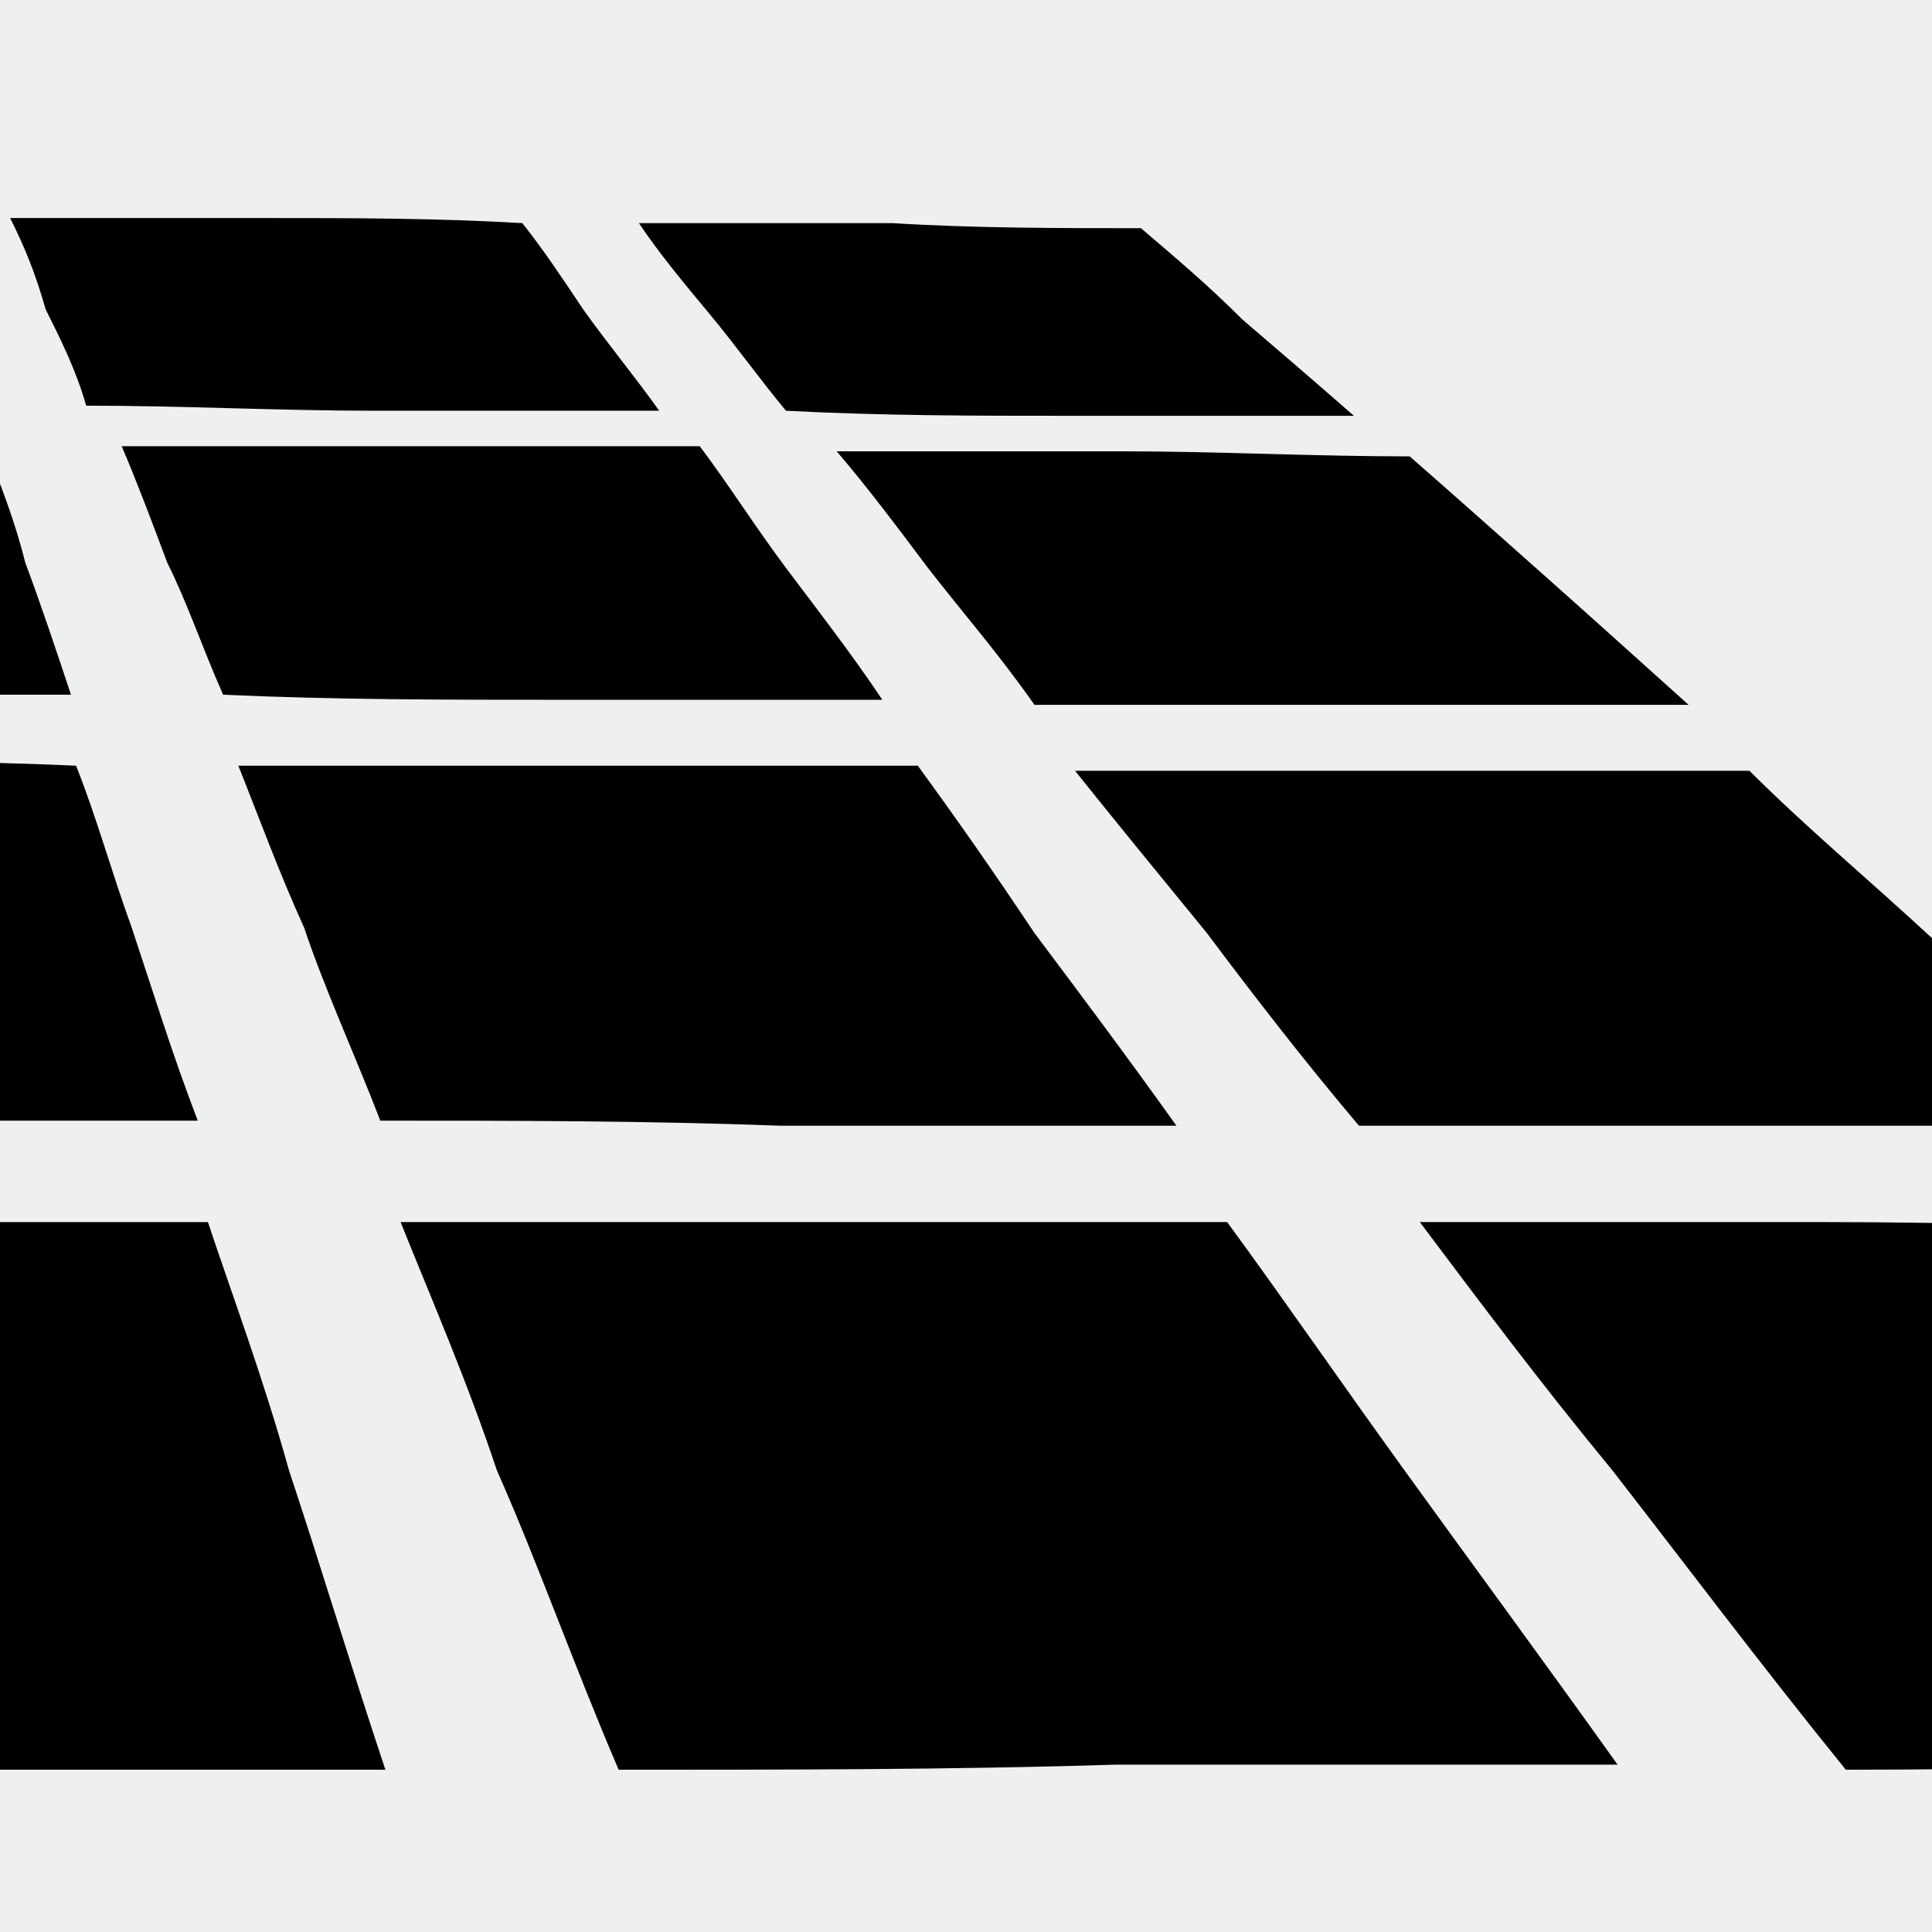
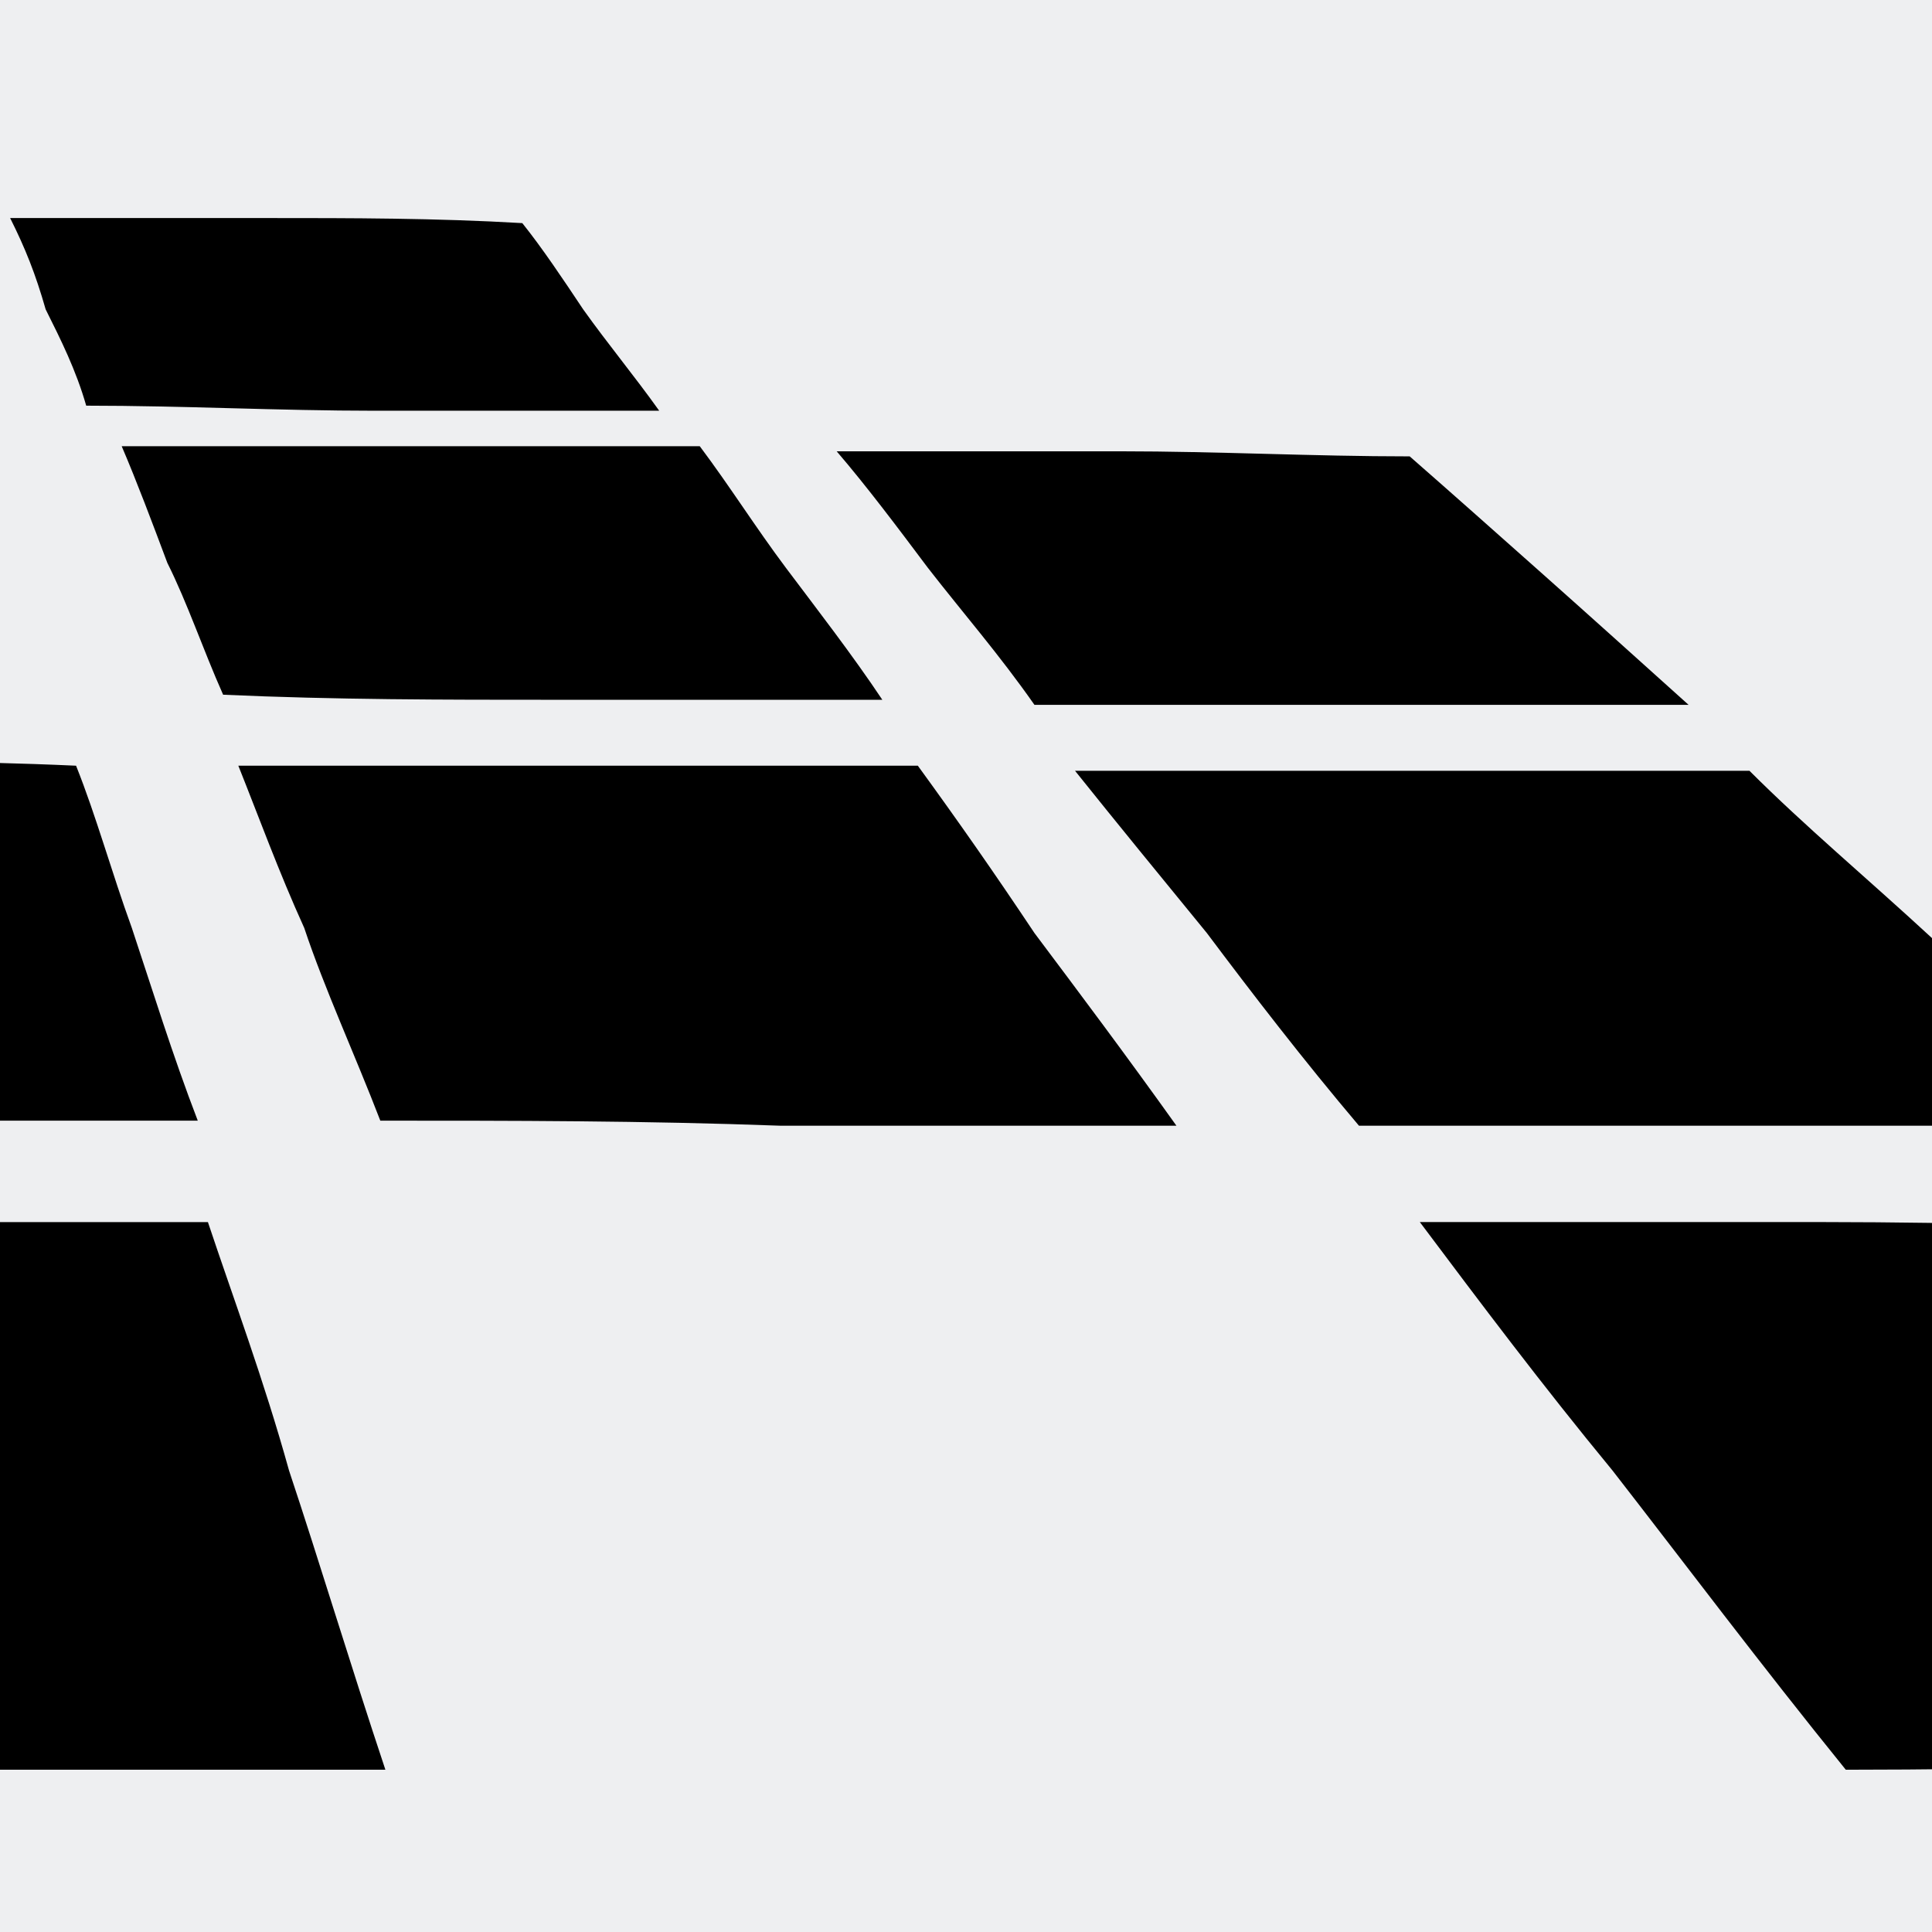
<svg xmlns="http://www.w3.org/2000/svg" xml:space="preserve" width="3.81mm" height="3.81mm" version="1.1" style="shape-rendering:geometricPrecision; text-rendering:geometricPrecision; image-rendering:optimizeQuality; fill-rule:evenodd; clip-rule:evenodd" viewBox="0 0 381 381">
  <defs>
    <style type="text/css">
   
    .fil2 {fill:none}
    .fil1 {fill:black}
    .fil0 {fill:#EEEFF1}
   
  </style>
    <clipPath id="id0">
      <path d="M0 0l381 0 0 381 -381 0 0 -381z" />
    </clipPath>
    <clipPath id="id1">
      <path d="M0 241l41 0c5,15 11,31 16,49 6,18 12,38 19,59l-76 0 0 -108z" />
    </clipPath>
    <clipPath id="id2">
      <path d="M0 0l381 0 0 381 -381 0 0 -381z" />
    </clipPath>
    <clipPath id="id3">
      <path d="M0 151l15 0c4,10 7,21 11,32 4,12 8,25 13,38l-39 0 0 -70z" />
    </clipPath>
    <clipPath id="id4">
      <path d="M0 0l381 0 0 381 -381 0 0 -381z" />
    </clipPath>
    <clipPath id="id5">
      <path d="M0 95c2,5 3,11 5,16 3,8 6,17 9,26l-14 0 0 -42z" />
    </clipPath>
    <clipPath id="id6">
      <path d="M0 0l381 0 0 381 -381 0 0 -381z" />
    </clipPath>
    <clipPath id="id7">
     </clipPath>
    <clipPath id="id8">
      <path d="M0 0l381 0 0 381 -381 0 0 -381z" />
    </clipPath>
    <clipPath id="id9">
-       <path d="M79 241c27,0 55,0 82,0 27,0 54,0 81,0 11,15 22,31 35,49 13,18 27,37 42,58 -33,0 -66,0 -99,0 -32,1 -65,1 -98,1 -9,-21 -16,-41 -24,-59 -6,-18 -13,-34 -19,-49z" />
-     </clipPath>
+       </clipPath>
    <clipPath id="id10">
      <path d="M0 0l381 0 0 381 -381 0 0 -381z" />
    </clipPath>
    <clipPath id="id11">
      <path d="M47 151c22,0 45,0 67,0 22,0 45,0 67,0 8,11 15,21 23,33 9,12 18,24 28,38 -26,0 -52,0 -78,0 -27,-1 -53,-1 -79,-1 -5,-13 -11,-26 -15,-38 -5,-11 -9,-22 -13,-32z" />
    </clipPath>
    <clipPath id="id12">
      <path d="M0 0l381 0 0 381 -381 0 0 -381z" />
    </clipPath>
    <clipPath id="id13">
      <path d="M24 88c19,0 38,0 57,0 19,0 38,0 57,0 6,8 11,16 17,24 6,8 13,17 19,26 -21,0 -43,0 -65,0 -21,0 -43,0 -65,-1 -4,-9 -7,-18 -11,-26 -3,-8 -6,-16 -9,-23z" />
    </clipPath>
    <clipPath id="id14">
      <path d="M0 0l381 0 0 381 -381 0 0 -381z" />
    </clipPath>
    <clipPath id="id15">
      <path d="M2 43c17,0 34,0 51,0 16,0 33,0 50,1 4,5 8,11 12,17 5,7 10,13 15,20 -19,0 -38,0 -56,0 -19,0 -38,-1 -57,-1 -2,-7 -5,-13 -8,-19 -2,-7 -4,-12 -7,-18z" />
    </clipPath>
    <clipPath id="id16">
      <path d="M0 0l381 0 0 381 -381 0 0 -381z" />
    </clipPath>
    <clipPath id="id17">
      <path d="M280 241c27,0 53,0 80,0l21 0 0 108 -17 0c-17,-21 -32,-41 -46,-59 -14,-17 -26,-33 -38,-49z" />
    </clipPath>
    <clipPath id="id18">
      <path d="M0 0l381 0 0 381 -381 0 0 -381z" />
    </clipPath>
    <clipPath id="id19">
      <path d="M212 152c22,0 44,0 67,0 22,0 44,0 66,0 11,11 23,21 36,33l0 37 -35 0c-26,0 -52,0 -78,0 -11,-13 -21,-26 -30,-38 -9,-11 -18,-22 -26,-32z" />
    </clipPath>
    <clipPath id="id20">
      <path d="M0 0l381 0 0 381 -381 0 0 -381z" />
    </clipPath>
    <clipPath id="id21">
      <path d="M165 89c19,0 38,0 56,0 19,0 38,1 57,1 8,7 17,15 26,23 9,8 19,17 29,26 -21,0 -43,0 -64,0 -22,0 -43,0 -65,0 -7,-10 -14,-18 -21,-27 -6,-8 -12,-16 -18,-23z" />
    </clipPath>
    <clipPath id="id22">
-       <path d="M0 0l381 0 0 381 -381 0 0 -381z" />
-     </clipPath>
+       </clipPath>
    <clipPath id="id23">
      <path d="M126 44c16,0 33,0 50,0 16,1 33,1 49,1 7,6 13,11 20,18 7,6 14,12 22,19 -19,0 -37,0 -56,0 -18,0 -37,0 -56,-1 -5,-6 -10,-13 -15,-19 -5,-6 -10,-12 -14,-18z" />
    </clipPath>
    <clipPath id="id24">
      <path d="M0 0l381 0 0 381 -381 0 0 -381z" />
    </clipPath>
  </defs>
  <g id="Warstwa_x0020_1">
    <polygon class="fil0" points="0,0 381,0 381,381 0,381 " />
    <g style="clip-path:url(#id0)">
      <g id="_512516888">
        <g>
          <path id="1" class="fil1" d="M-124 240c28,0 55,0 83,1 27,0 55,0 82,0 5,15 11,31 16,49 6,18 12,38 19,59 -33,0 -67,0 -100,0 -33,0 -67,0 -100,0 0,-21 0,-41 0,-59 0,-18 0,-34 0,-50z" />
        </g>
        <g style="clip-path:url(#id1)">
          <g>
     </g>
        </g>
        <g style="clip-path:url(#id2)">
          <path id="2" class="fil2" d="M-124 240c28,0 55,0 83,1 27,0 55,0 82,0 5,15 11,31 16,49 6,18 12,38 19,59 -33,0 -67,0 -100,0 -33,0 -67,0 -100,0 0,-21 0,-41 0,-59 0,-18 0,-34 0,-50z" />
          <path class="fil1" d="M-121 150c23,0 46,0 69,0 22,0 45,0 67,1 4,10 7,21 11,32 4,12 8,25 13,38 -27,0 -53,0 -80,0 -26,0 -53,0 -79,0 -1,-13 -1,-26 -1,-38 0,-12 0,-23 0,-33z" />
        </g>
        <g style="clip-path:url(#id3)">
          <g>
     </g>
        </g>
        <g style="clip-path:url(#id4)">
          <path id="1" class="fil2" d="M-121 150c23,0 46,0 69,0 22,0 45,0 67,1 4,10 7,21 11,32 4,12 8,25 13,38 -27,0 -53,0 -80,0 -26,0 -53,0 -79,0 -1,-13 -1,-26 -1,-38 0,-12 0,-23 0,-33z" />
-           <path class="fil1" d="M-118 87c19,0 38,0 58,0 19,0 38,0 57,1 3,7 6,15 8,23 3,8 6,17 9,26 -22,0 -44,0 -66,0 -22,0 -44,0 -66,0 0,-10 0,-18 0,-27 0,-8 0,-16 0,-23z" />
        </g>
        <g style="clip-path:url(#id5)">
          <g>
     </g>
        </g>
        <g style="clip-path:url(#id6)">
          <path id="1" class="fil2" d="M-118 87c19,0 38,0 58,0 19,0 38,0 57,1 3,7 6,15 8,23 3,8 6,17 9,26 -22,0 -44,0 -66,0 -22,0 -44,0 -66,0 0,-10 0,-18 0,-27 0,-8 0,-16 0,-23z" />
          <path class="fil1" d="M-122 42c17,0 34,0 51,0 17,0 34,0 50,1 2,5 4,11 6,17 2,7 4,13 7,20 -19,0 -38,0 -57,0 -19,0 -38,-1 -57,-1 0,-7 0,-13 0,-19 0,-6 0,-12 0,-18z" />
        </g>
        <g style="clip-path:url(#id7)">
          <g>
     </g>
        </g>
        <g style="clip-path:url(#id8)">
          <path id="1" class="fil2" d="M-122 42c17,0 34,0 51,0 17,0 34,0 50,1 2,5 4,11 6,17 2,7 4,13 7,20 -19,0 -38,0 -57,0 -19,0 -38,-1 -57,-1 0,-7 0,-13 0,-19 0,-6 0,-12 0,-18z" />
-           <path class="fil1" d="M79 241c27,0 55,0 82,0 27,0 54,0 81,0 11,15 22,31 35,49 13,18 27,37 42,58 -33,0 -66,0 -99,0 -32,1 -65,1 -98,1 -9,-21 -16,-41 -24,-59 -6,-18 -13,-34 -19,-49z" />
+           <path class="fil1" d="M79 241z" />
        </g>
        <g style="clip-path:url(#id9)">
          <g>
     </g>
        </g>
        <g style="clip-path:url(#id10)">
          <path id="1" class="fil2" d="M79 241c27,0 55,0 82,0 27,0 54,0 81,0 11,15 22,31 35,49 13,18 27,37 42,58 -33,0 -66,0 -99,0 -32,1 -65,1 -98,1 -9,-21 -16,-41 -24,-59 -6,-18 -13,-34 -19,-49z" />
          <path class="fil1" d="M47 151c22,0 45,0 67,0 22,0 45,0 67,0 8,11 15,21 23,33 9,12 18,24 28,38 -26,0 -52,0 -78,0 -27,-1 -53,-1 -79,-1 -5,-13 -11,-26 -15,-38 -5,-11 -9,-22 -13,-32z" />
        </g>
        <g style="clip-path:url(#id11)">
          <g>
     </g>
        </g>
        <g style="clip-path:url(#id12)">
          <path id="1" class="fil2" d="M47 151c22,0 45,0 67,0 22,0 45,0 67,0 8,11 15,21 23,33 9,12 18,24 28,38 -26,0 -52,0 -78,0 -27,-1 -53,-1 -79,-1 -5,-13 -11,-26 -15,-38 -5,-11 -9,-22 -13,-32z" />
          <path class="fil1" d="M24 88c19,0 38,0 57,0 19,0 38,0 57,0 6,8 11,16 17,24 6,8 13,17 19,26 -21,0 -43,0 -65,0 -21,0 -43,0 -65,-1 -4,-9 -7,-18 -11,-26 -3,-8 -6,-16 -9,-23z" />
        </g>
        <g style="clip-path:url(#id13)">
          <g>
     </g>
        </g>
        <g style="clip-path:url(#id14)">
          <path id="1" class="fil2" d="M24 88c19,0 38,0 57,0 19,0 38,0 57,0 6,8 11,16 17,24 6,8 13,17 19,26 -21,0 -43,0 -65,0 -21,0 -43,0 -65,-1 -4,-9 -7,-18 -11,-26 -3,-8 -6,-16 -9,-23z" />
          <path class="fil1" d="M2 43c17,0 34,0 51,0 16,0 33,0 50,1 4,5 8,11 12,17 5,7 10,13 15,20 -19,0 -38,0 -56,0 -19,0 -38,-1 -57,-1 -2,-7 -5,-13 -8,-19 -2,-7 -4,-12 -7,-18z" />
        </g>
        <g style="clip-path:url(#id15)">
          <g>
     </g>
        </g>
        <g style="clip-path:url(#id16)">
          <path id="1" class="fil2" d="M2 43c17,0 34,0 51,0 16,0 33,0 50,1 4,5 8,11 12,17 5,7 10,13 15,20 -19,0 -38,0 -56,0 -19,0 -38,-1 -57,-1 -2,-7 -5,-13 -8,-19 -2,-7 -4,-12 -7,-18z" />
          <path class="fil1" d="M280 241c27,0 53,0 80,0 27,0 54,1 80,1 17,15 35,31 54,48 20,18 41,37 64,58 -33,0 -65,0 -97,0 -32,0 -65,1 -97,1 -17,-21 -32,-41 -46,-59 -14,-17 -26,-33 -38,-49z" />
        </g>
        <g style="clip-path:url(#id17)">
          <g>
     </g>
        </g>
        <g style="clip-path:url(#id18)">
          <path id="1" class="fil2" d="M280 241c27,0 53,0 80,0 27,0 54,1 80,1 17,15 35,31 54,48 20,18 41,37 64,58 -33,0 -65,0 -97,0 -32,0 -65,1 -97,1 -17,-21 -32,-41 -46,-59 -14,-17 -26,-33 -38,-49z" />
          <path class="fil1" d="M212 152c22,0 44,0 67,0 22,0 44,0 66,0 11,11 23,21 36,33 13,12 27,24 42,37 -26,0 -52,0 -77,0 -26,0 -52,0 -78,0 -11,-13 -21,-26 -30,-38 -9,-11 -18,-22 -26,-32z" />
        </g>
        <g style="clip-path:url(#id19)">
          <g>
     </g>
        </g>
        <g style="clip-path:url(#id20)">
          <path id="1" class="fil2" d="M212 152c22,0 44,0 67,0 22,0 44,0 66,0 11,11 23,21 36,33 13,12 27,24 42,37 -26,0 -52,0 -77,0 -26,0 -52,0 -78,0 -11,-13 -21,-26 -30,-38 -9,-11 -18,-22 -26,-32z" />
          <path class="fil1" d="M165 89c19,0 38,0 56,0 19,0 38,1 57,1 8,7 17,15 26,23 9,8 19,17 29,26 -21,0 -43,0 -64,0 -22,0 -43,0 -65,0 -7,-10 -14,-18 -21,-27 -6,-8 -12,-16 -18,-23z" />
        </g>
        <g style="clip-path:url(#id21)">
          <g>
     </g>
        </g>
        <g style="clip-path:url(#id22)">
          <path id="1" class="fil2" d="M165 89c19,0 38,0 56,0 19,0 38,1 57,1 8,7 17,15 26,23 9,8 19,17 29,26 -21,0 -43,0 -64,0 -22,0 -43,0 -65,0 -7,-10 -14,-18 -21,-27 -6,-8 -12,-16 -18,-23z" />
-           <path class="fil1" d="M126 44c16,0 33,0 50,0 16,1 33,1 49,1 7,6 13,11 20,18 7,6 14,12 22,19 -19,0 -37,0 -56,0 -18,0 -37,0 -56,-1 -5,-6 -10,-13 -15,-19 -5,-6 -10,-12 -14,-18z" />
        </g>
        <g style="clip-path:url(#id23)">
          <g>
     </g>
        </g>
        <g style="clip-path:url(#id24)">
          <path id="1" class="fil2" d="M126 44c16,0 33,0 50,0 16,1 33,1 49,1 7,6 13,11 20,18 7,6 14,12 22,19 -19,0 -37,0 -56,0 -18,0 -37,0 -56,-1 -5,-6 -10,-13 -15,-19 -5,-6 -10,-12 -14,-18z" />
        </g>
      </g>
    </g>
    <polygon class="fil2" points="0,0 381,0 381,381 0,381 " />
  </g>
</svg>